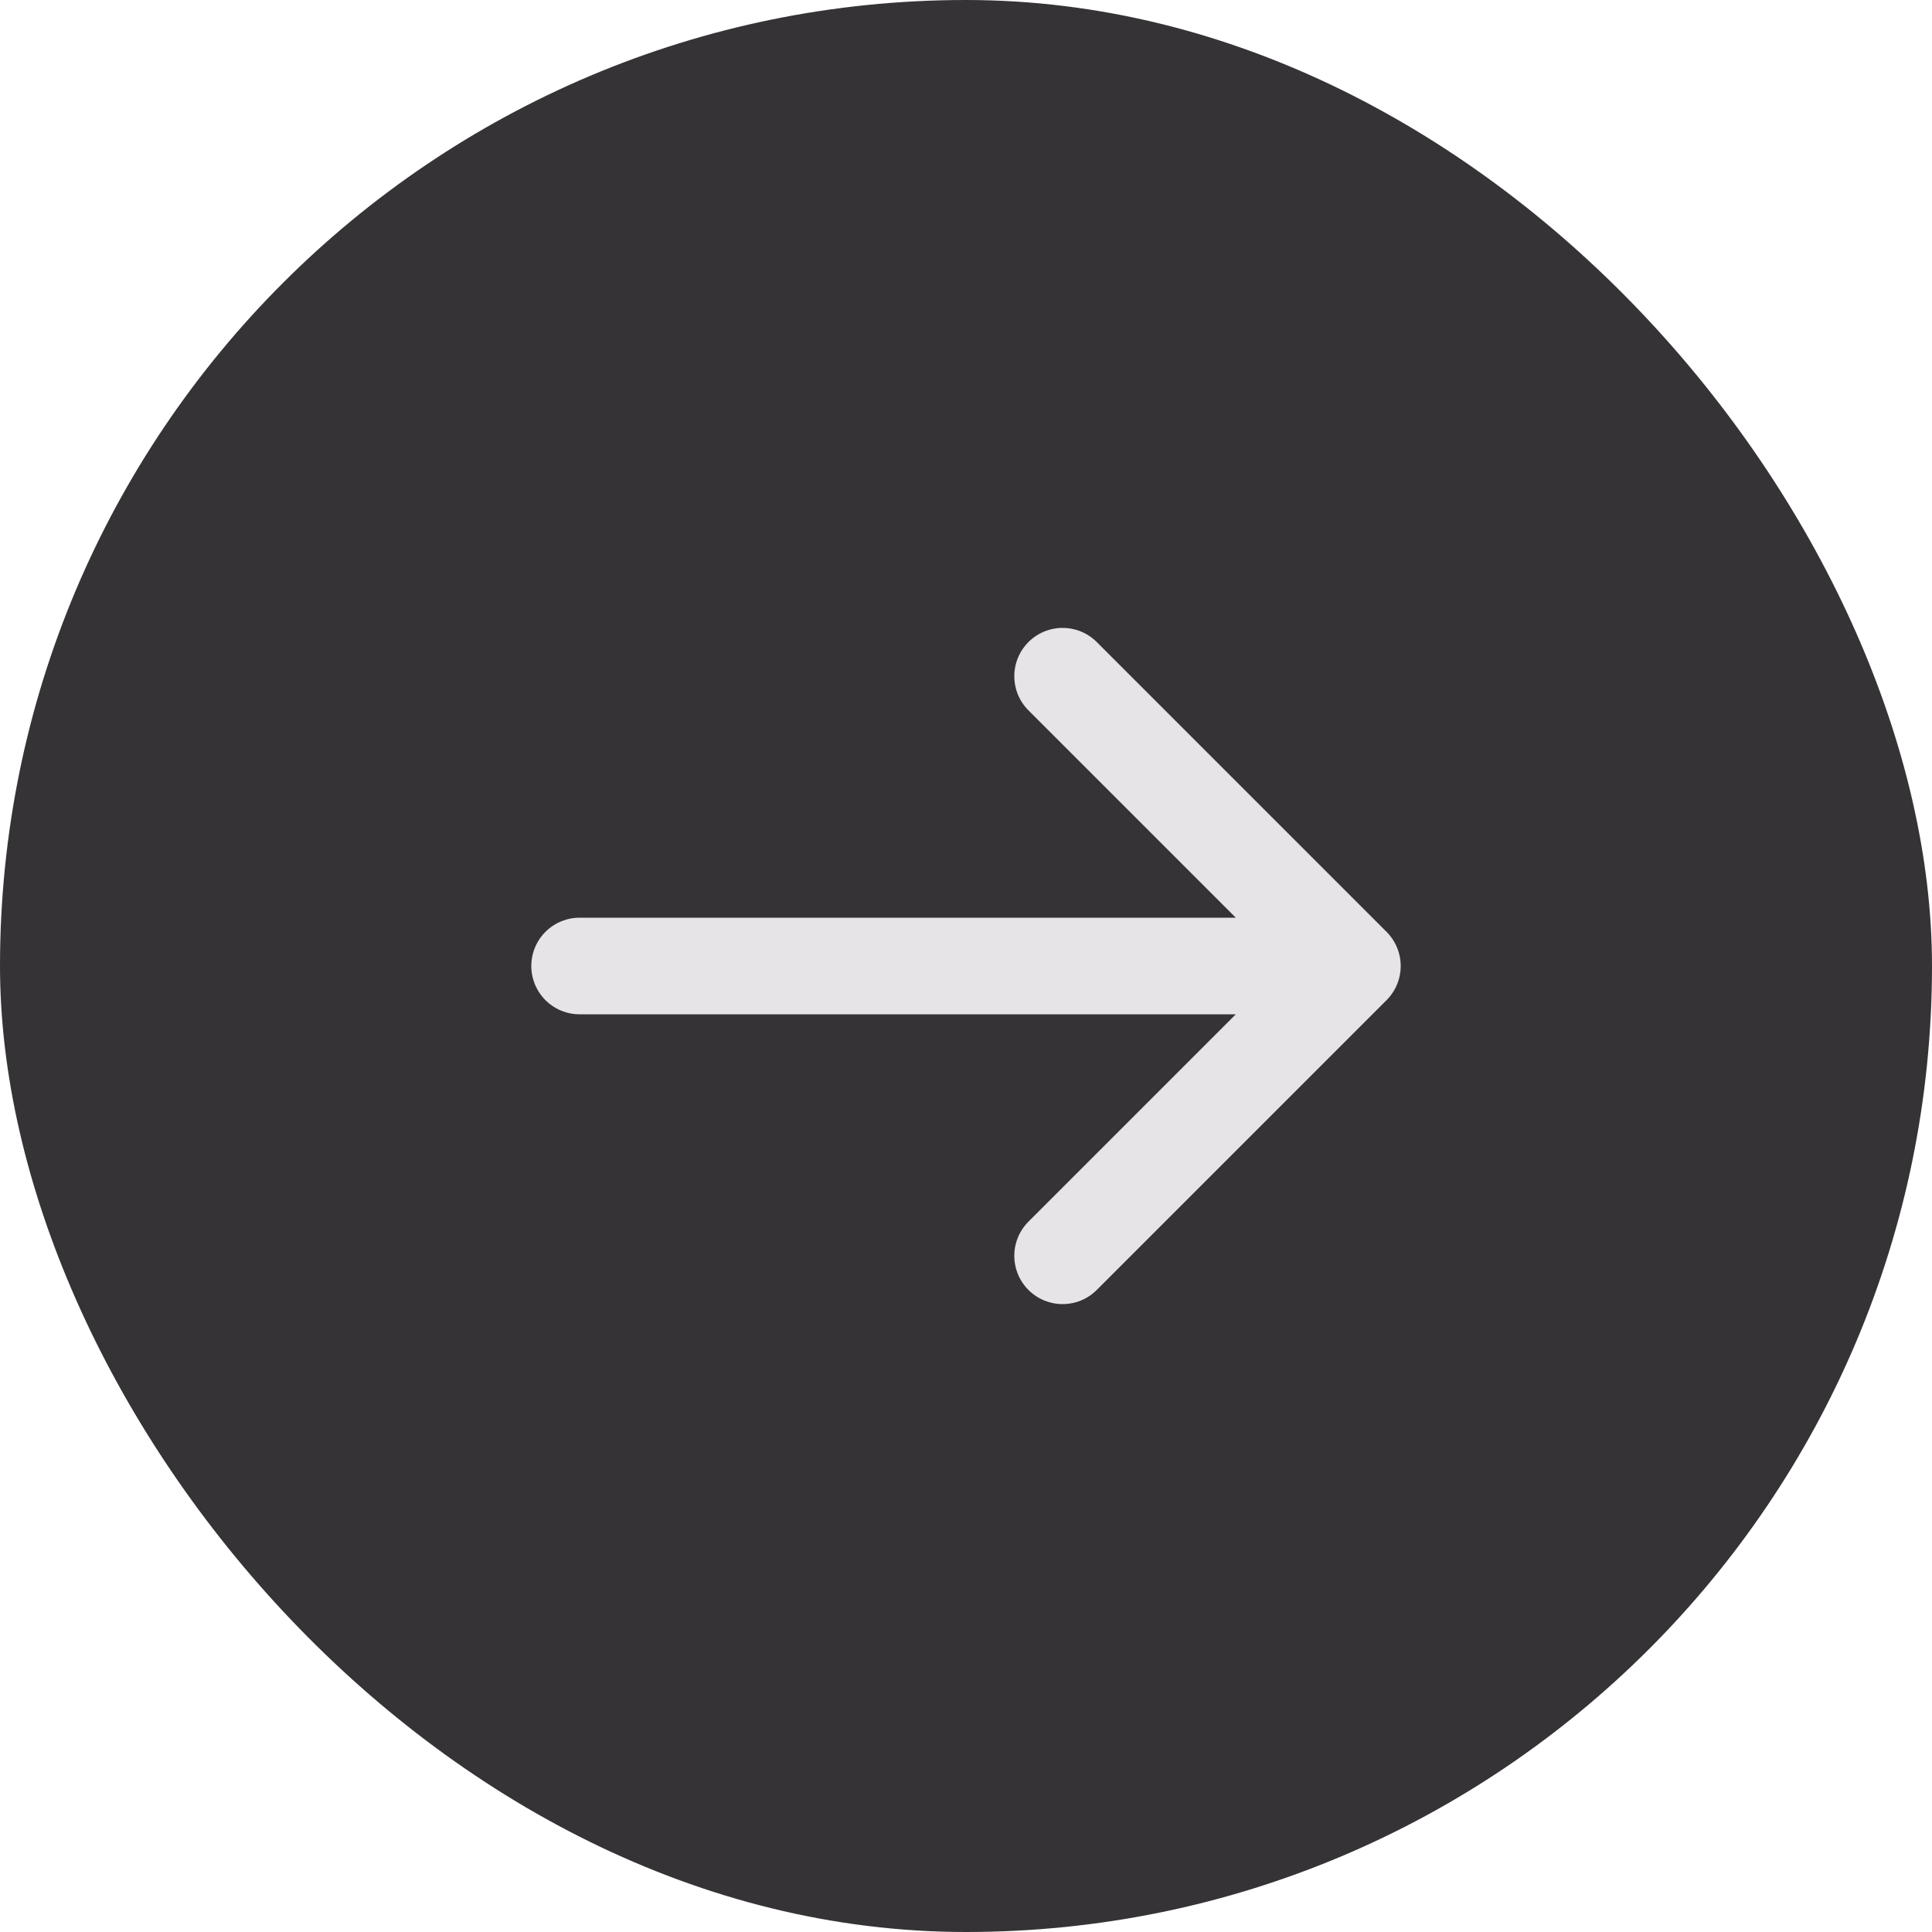
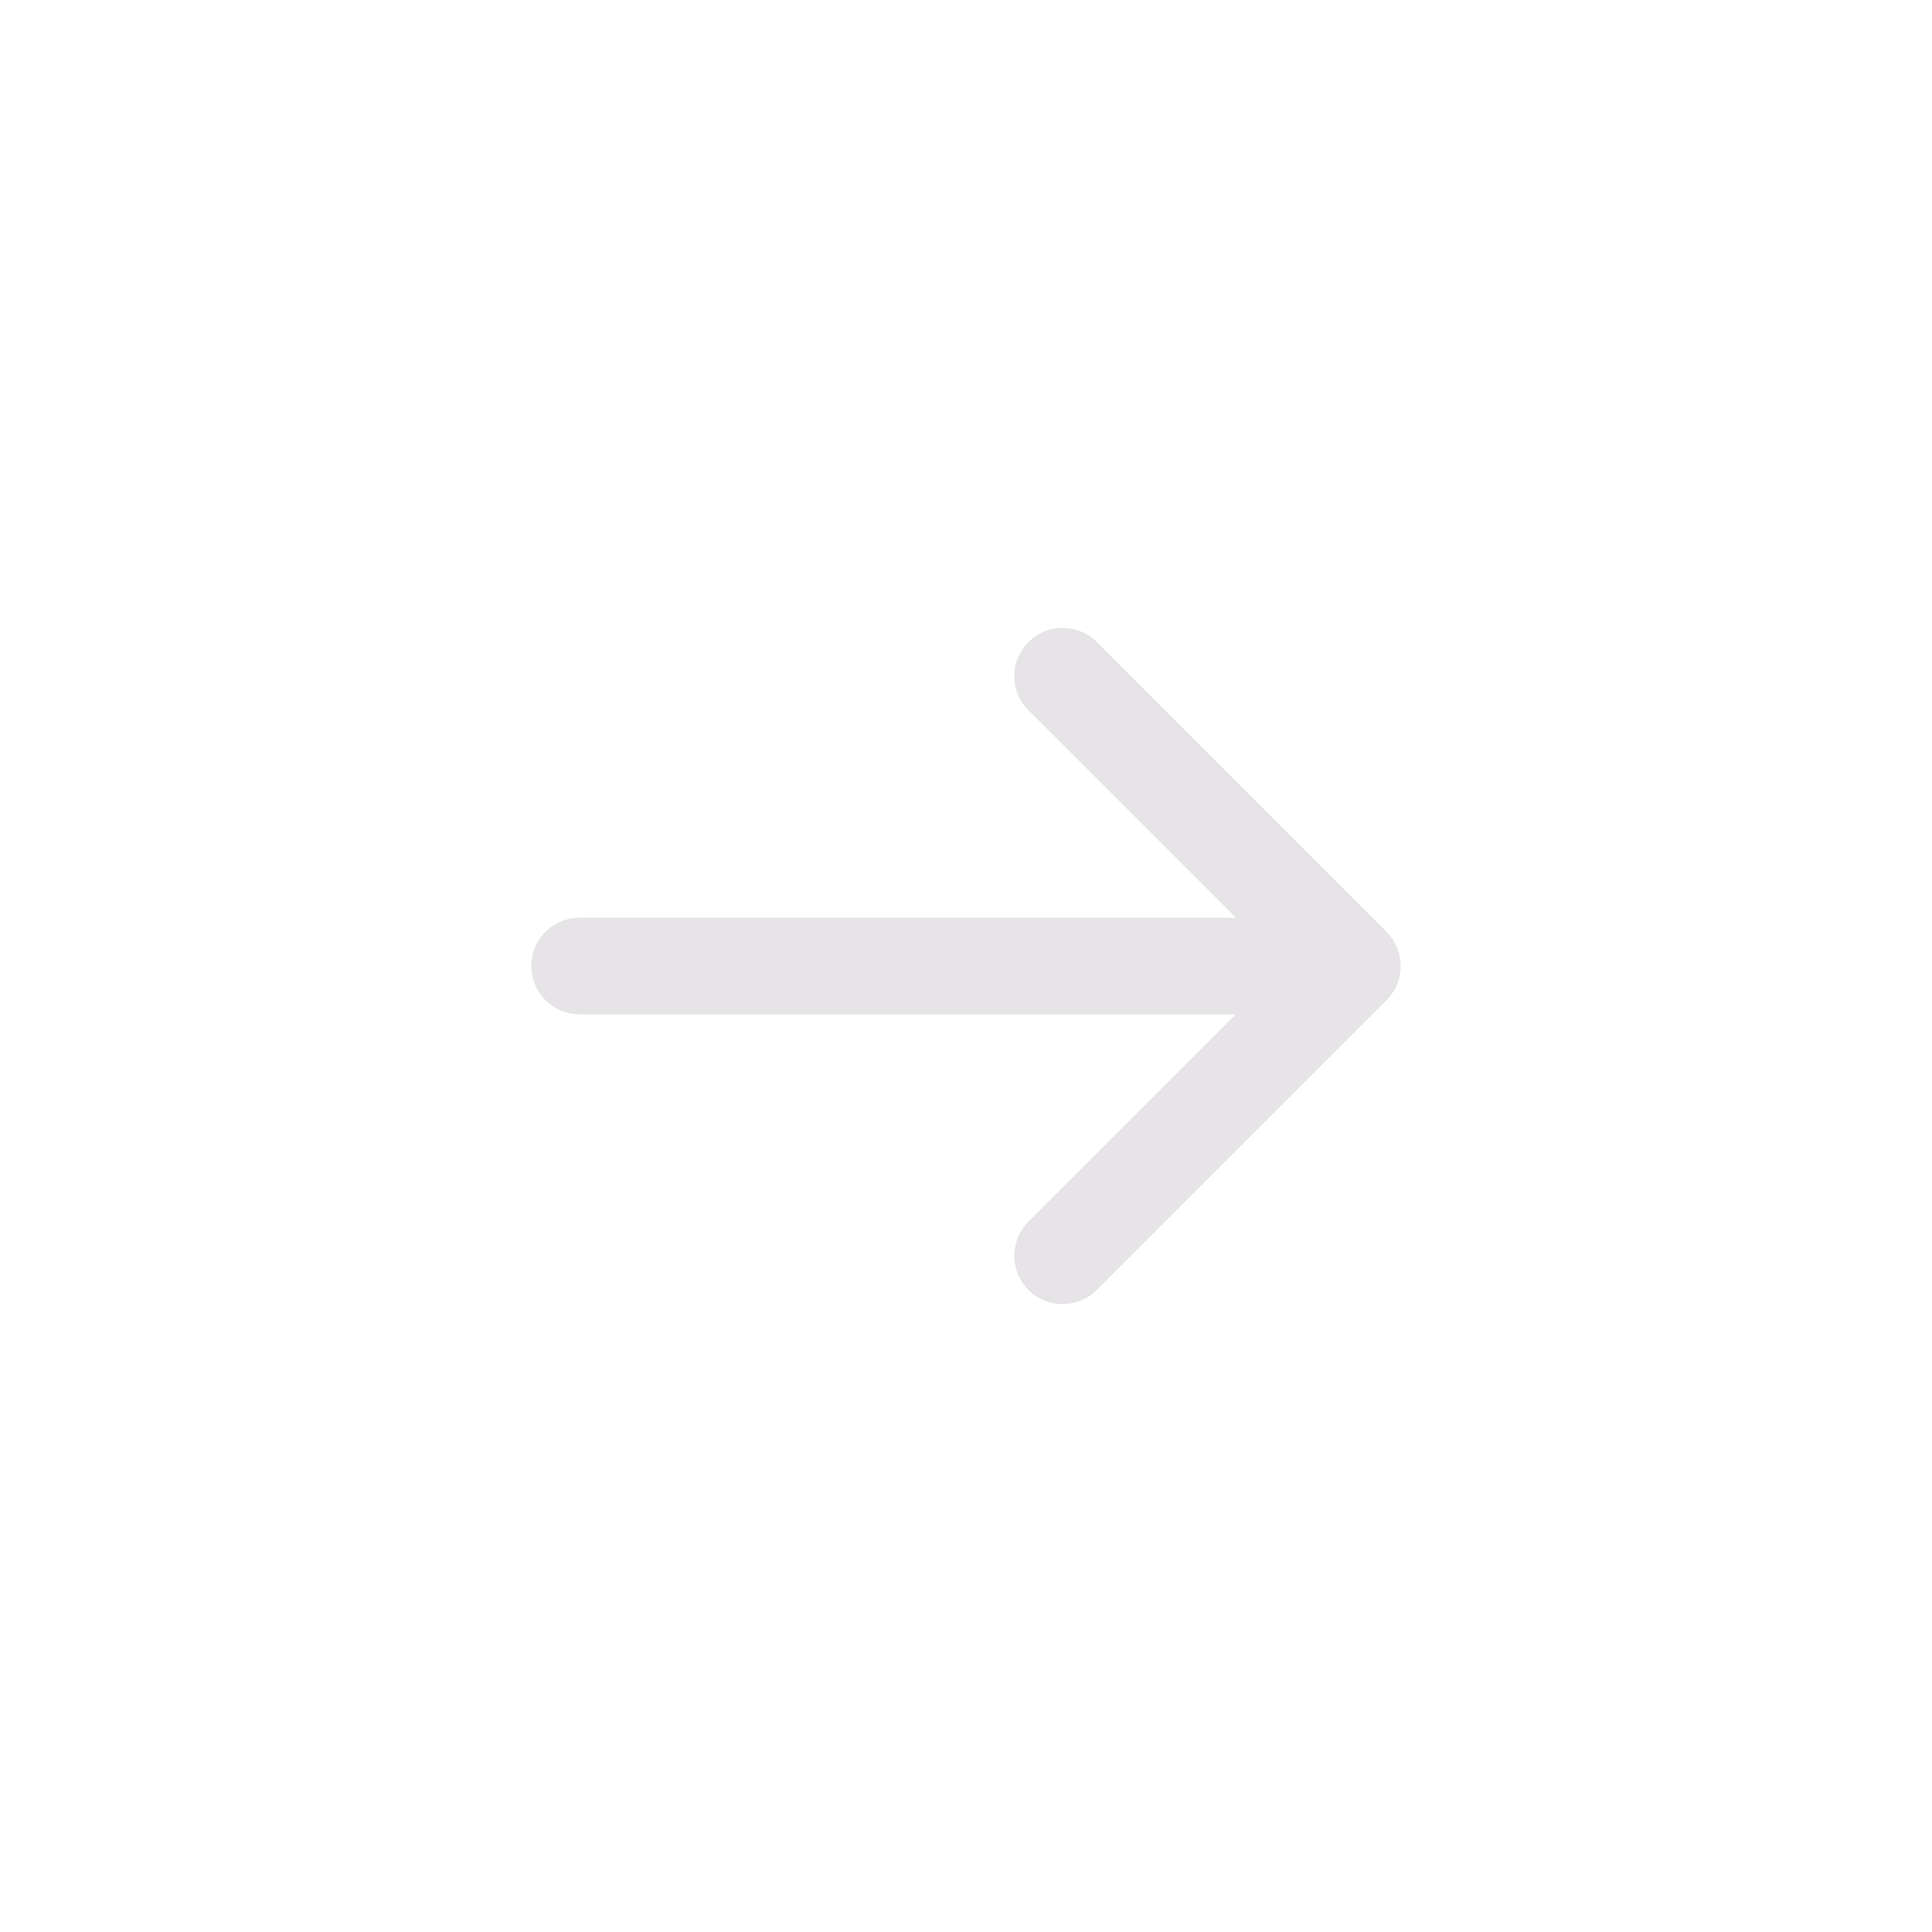
<svg xmlns="http://www.w3.org/2000/svg" width="40" height="40" viewBox="0 0 40 40" fill="none">
-   <rect width="40" height="40" rx="20" fill="#363336" />
  <path d="M12 20H28M28 20L22 14M28 20L22 26" stroke="#E6E4E6" stroke-width="2" stroke-linecap="round" stroke-linejoin="round" />
</svg>